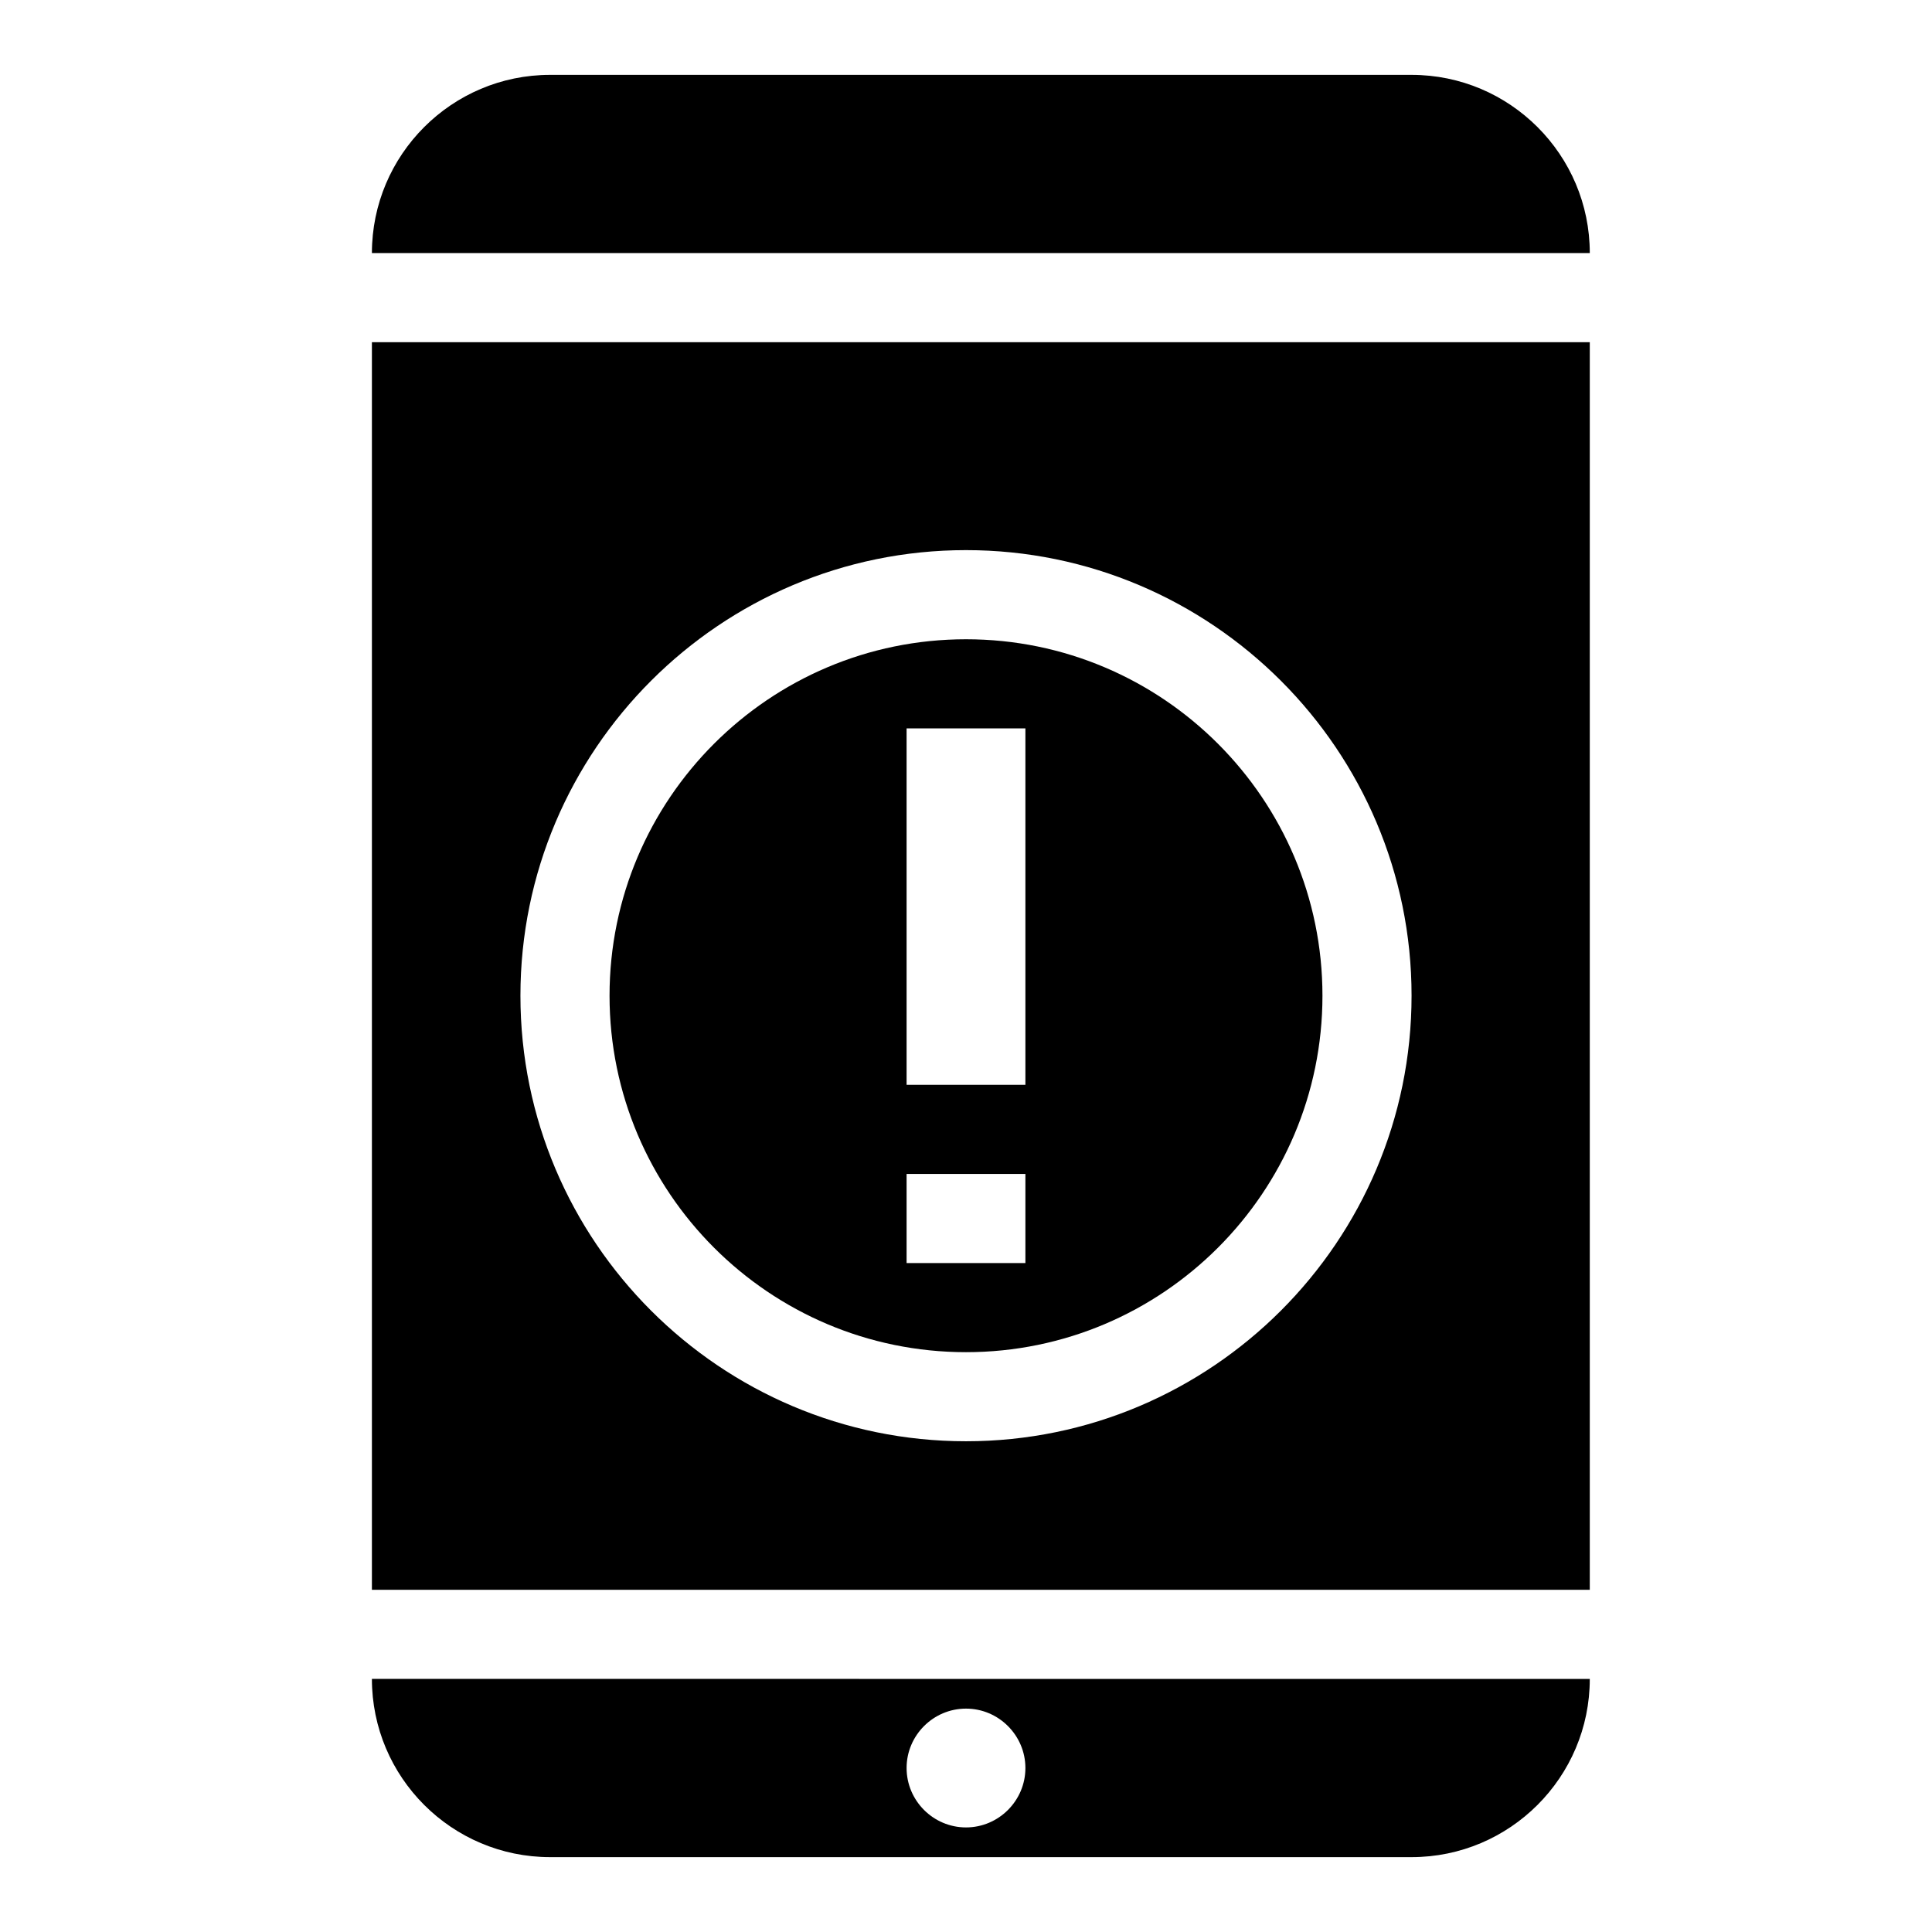
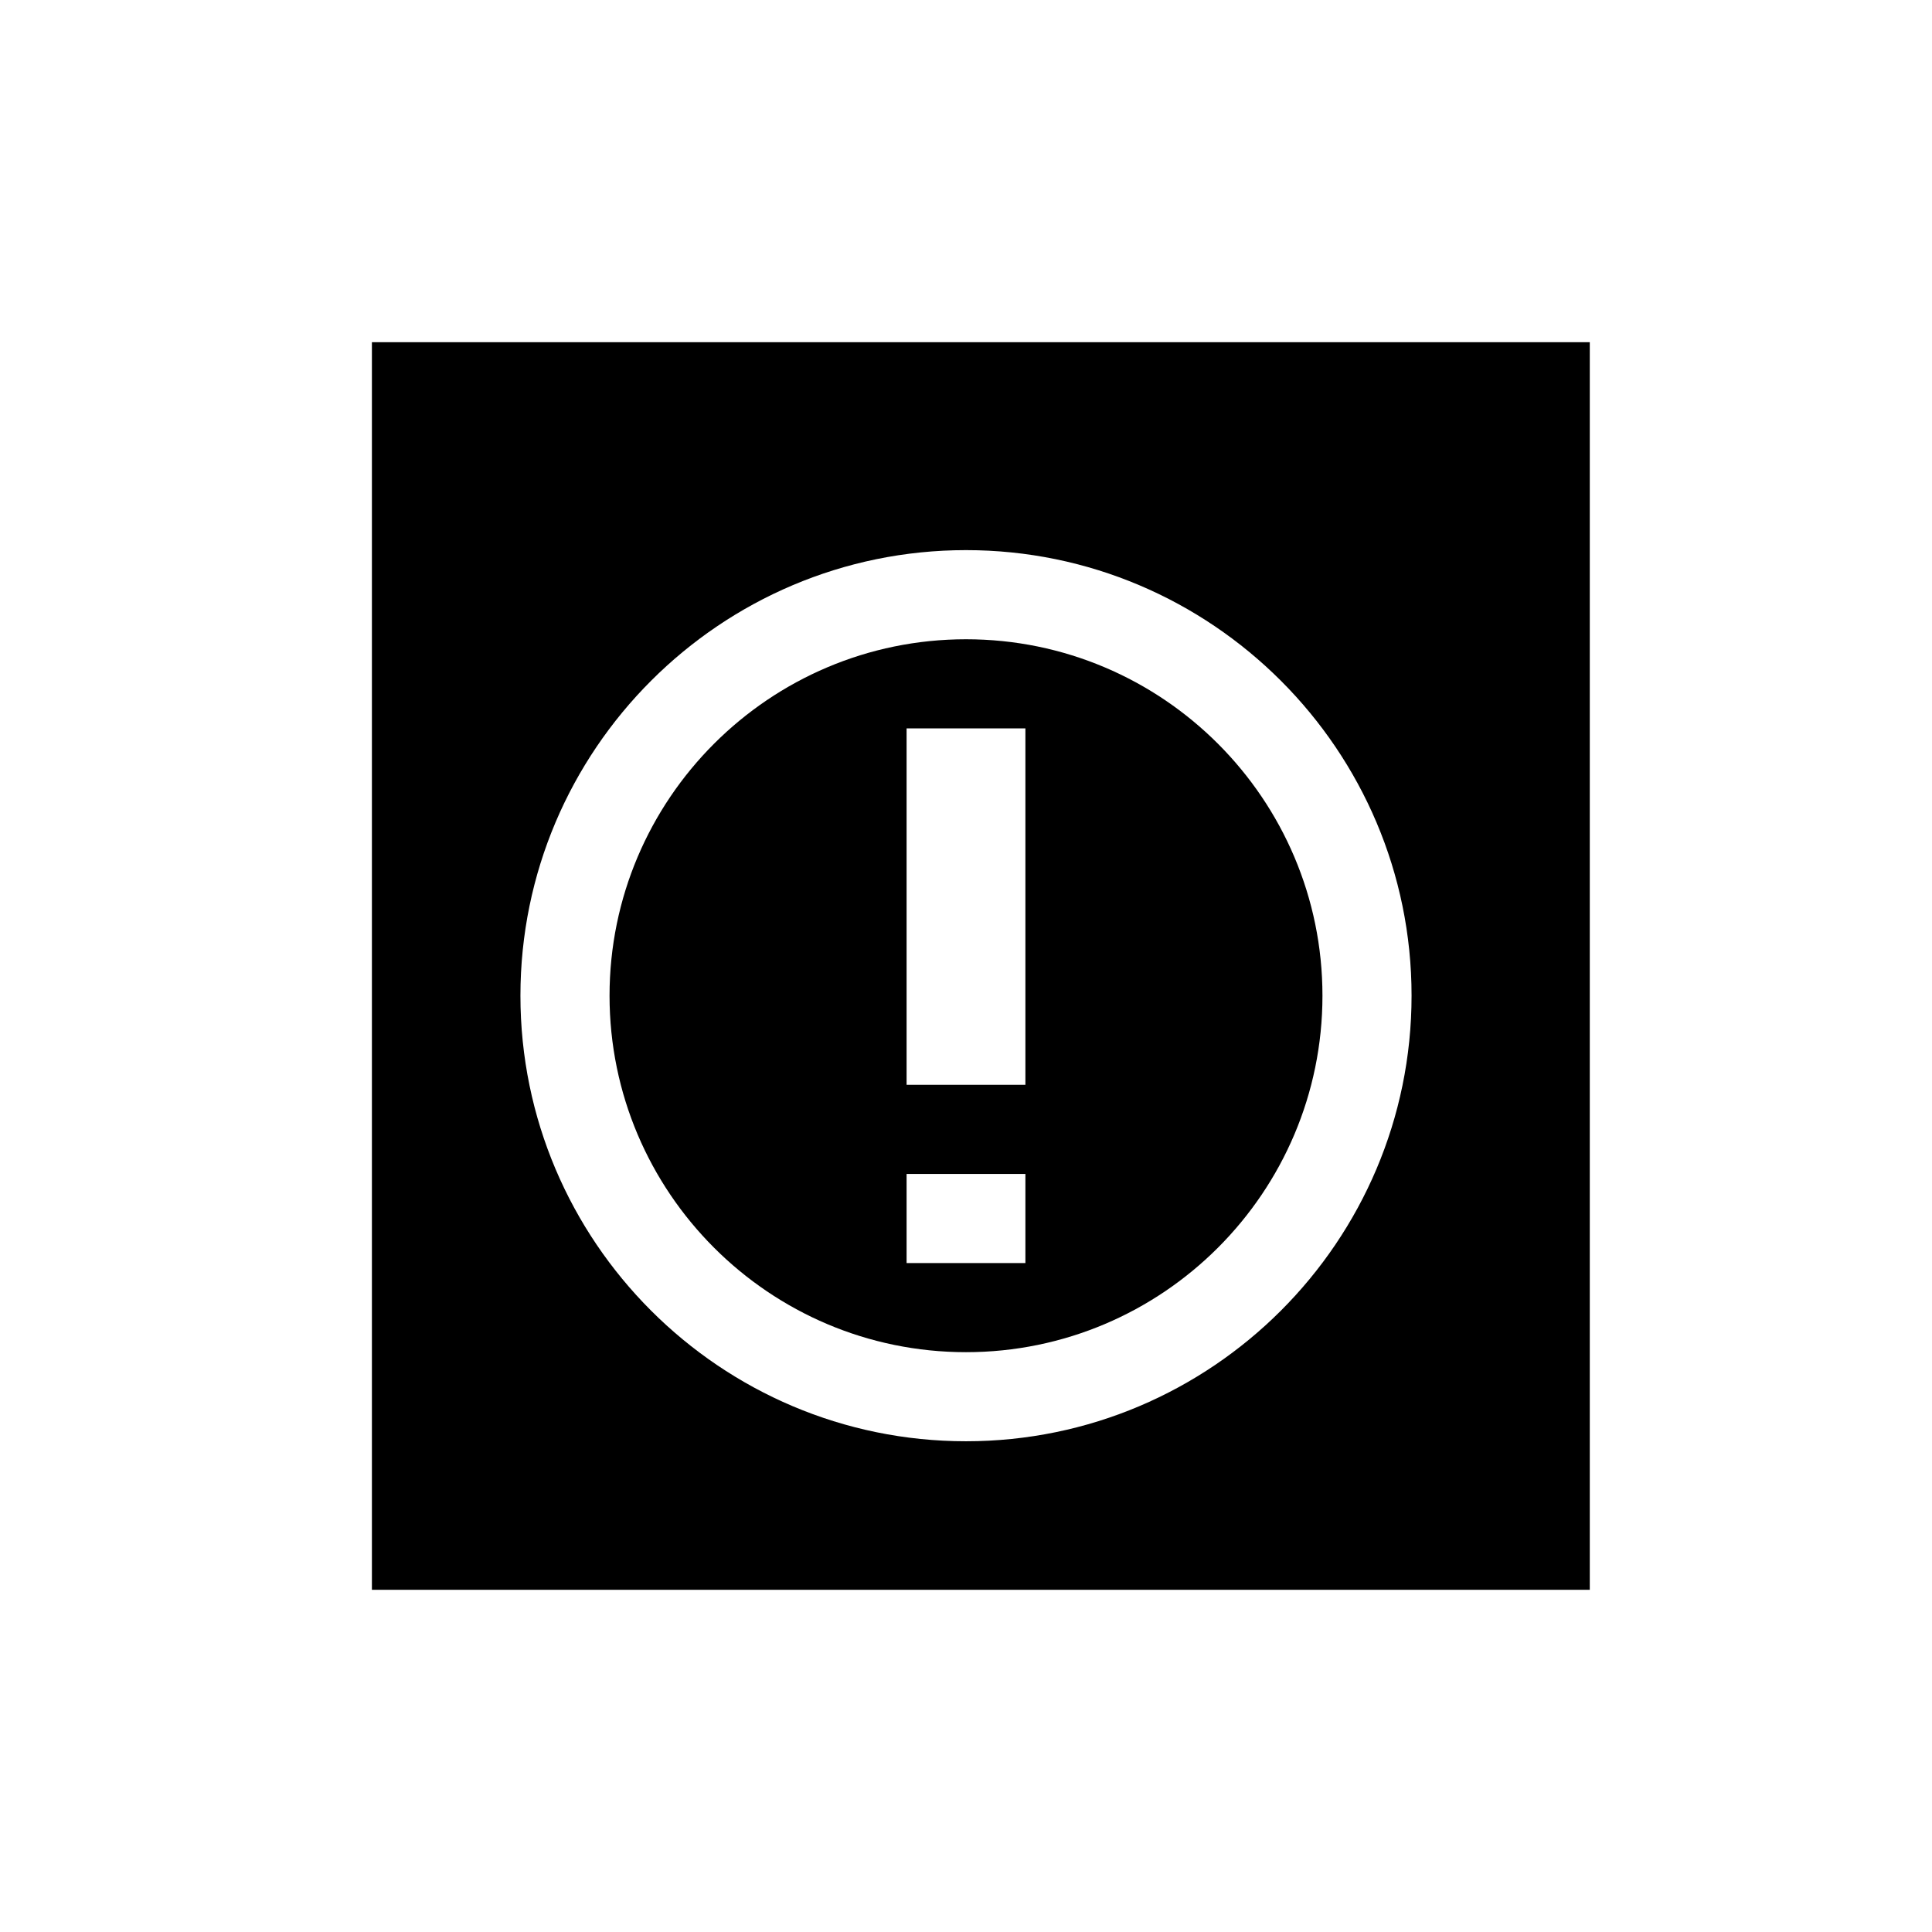
<svg xmlns="http://www.w3.org/2000/svg" fill="#000000" width="800px" height="800px" version="1.1" viewBox="144 144 512 512">
  <g>
-     <path d="m518.08 163.84h-228.29c-26.055 0-47.23 21.176-47.23 47.23h322.75c0-26.055-21.176-47.23-47.234-47.23z" />
-     <path d="m289.79 636.16h228.29c26.055 0 47.23-21.176 47.23-47.23l-322.75-0.004c0 26.059 21.176 47.234 47.23 47.234zm110.21-39.359c8.66 0 15.742 7.086 15.742 15.742 0 8.66-7.086 15.742-15.742 15.742-8.66 0-15.742-7.086-15.742-15.742-0.004-8.66 7.082-15.742 15.742-15.742z" />
    <path d="m400 313.41c-52.113 0-94.465 42.352-94.465 94.465 0 52.113 42.352 94.465 94.465 94.465s94.465-42.352 94.465-94.465c-0.004-52.113-42.355-94.465-94.465-94.465zm15.742 165.31h-31.488v-23.617h31.488zm0-47.23h-31.488v-94.465h31.488z" />
    <path d="m565.31 234.69h-322.75v330.62h322.75zm-165.31 291.26c-65.117 0-118.08-52.965-118.08-118.08 0-65.117 52.965-118.08 118.08-118.08s118.08 52.965 118.08 118.08c-0.004 65.121-52.965 118.08-118.08 118.08z" />
  </g>
</svg>